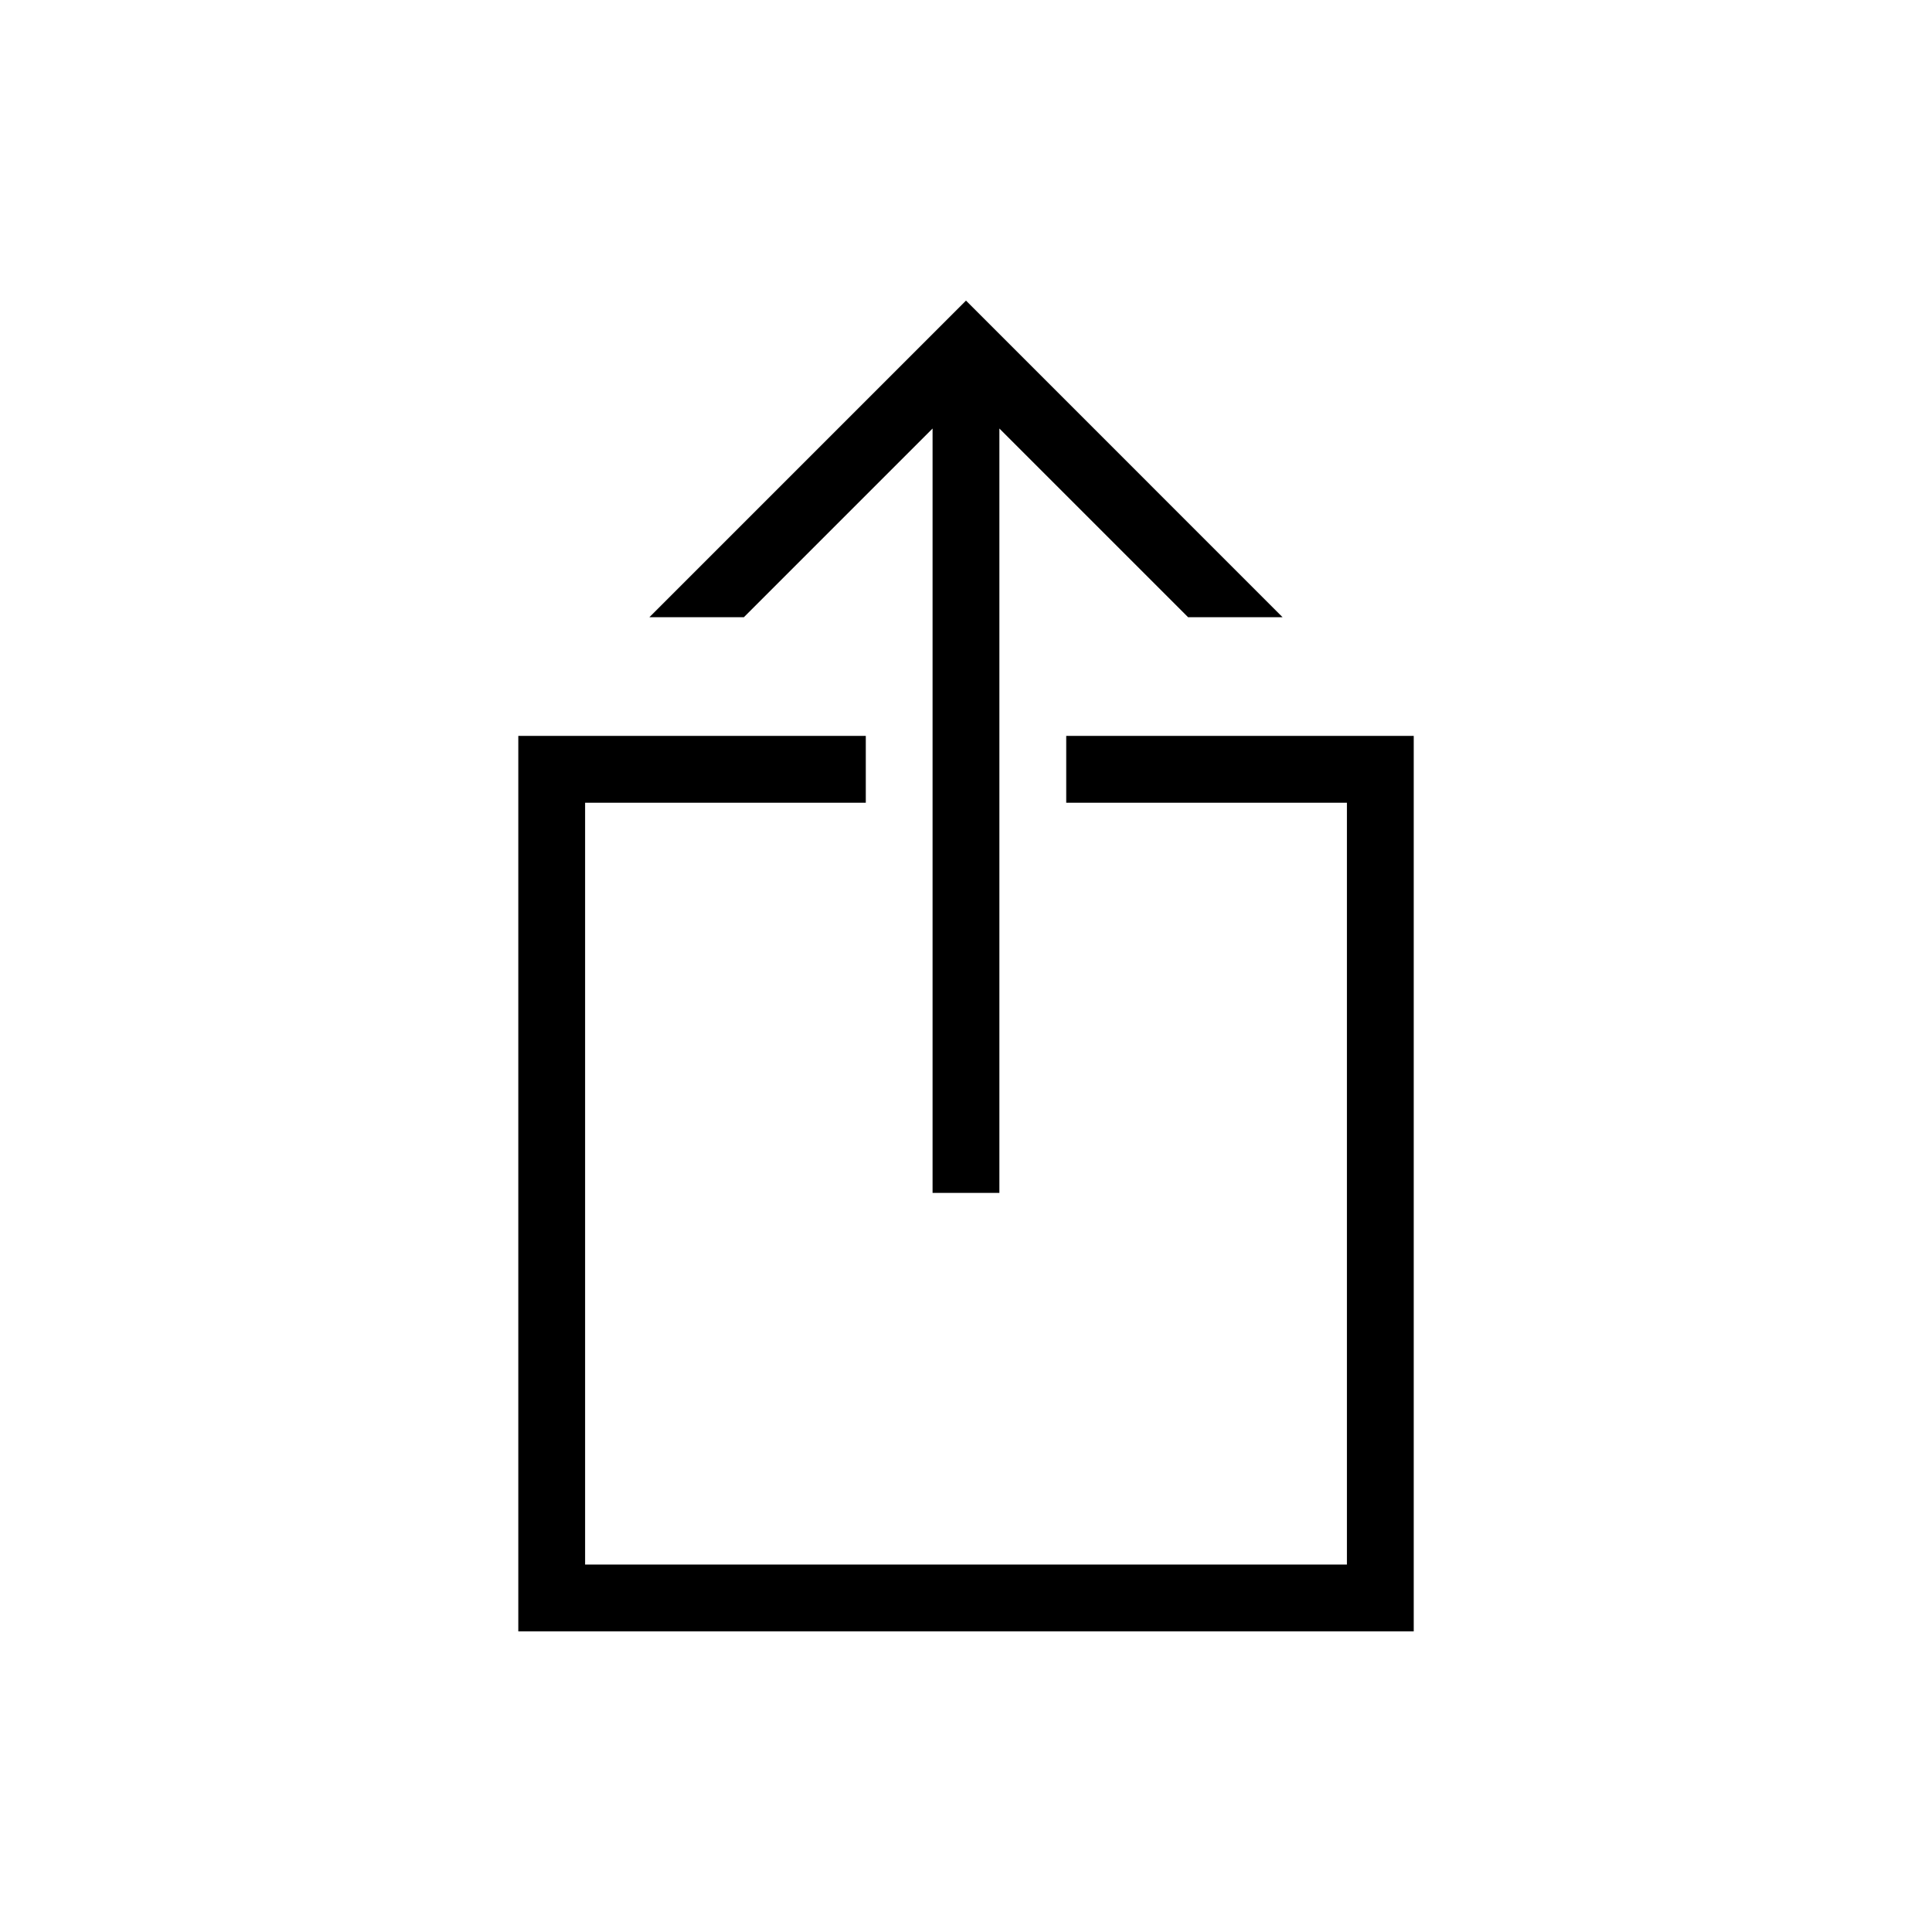
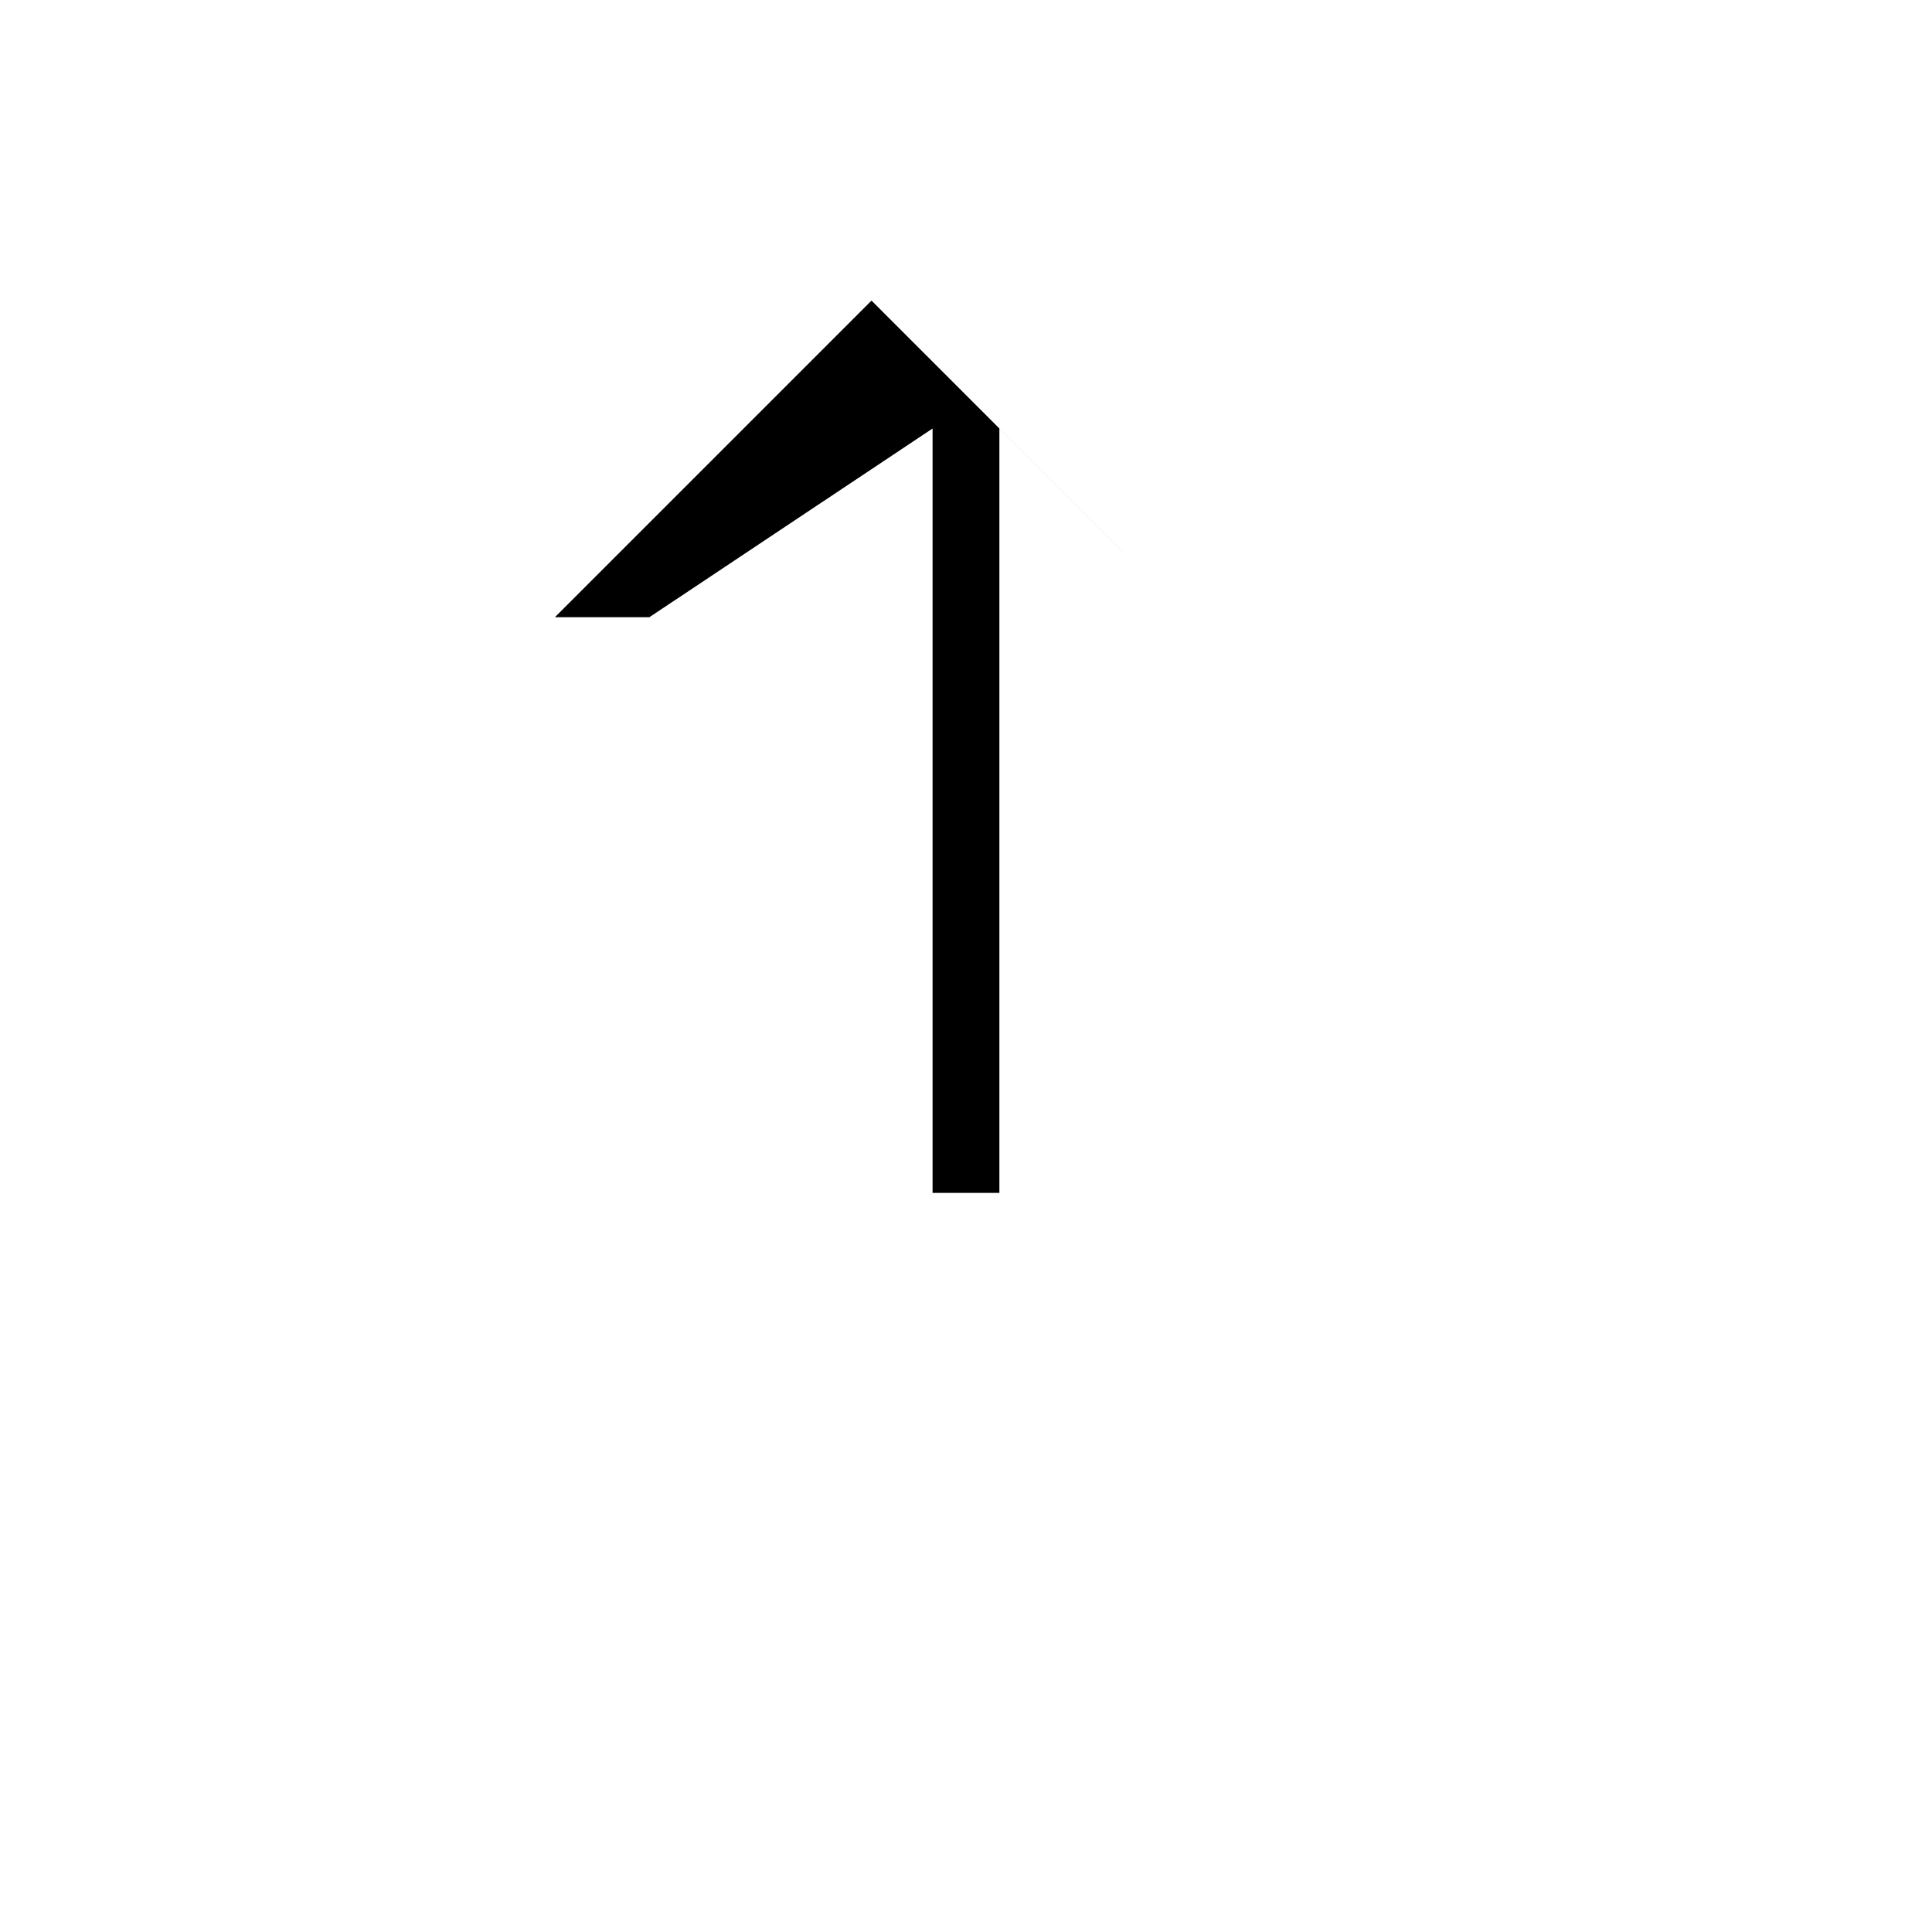
<svg xmlns="http://www.w3.org/2000/svg" fill="#000000" width="800px" height="800px" version="1.1" viewBox="144 144 512 512">
  <g>
-     <path d="m426.56 339.02v17.711h74.387v201.89h-201.89v-201.89h74.387v-17.711h-92.09v237.31h237.3v-237.31z" />
-     <path d="m391.14 257.56v202.57h17.707v-202.57l50.008 50.004h25.039l-83.898-83.902-83.902 83.902h25.039z" />
+     <path d="m391.14 257.56v202.57h17.707v-202.57l50.008 50.004l-83.898-83.902-83.902 83.902h25.039z" />
  </g>
</svg>